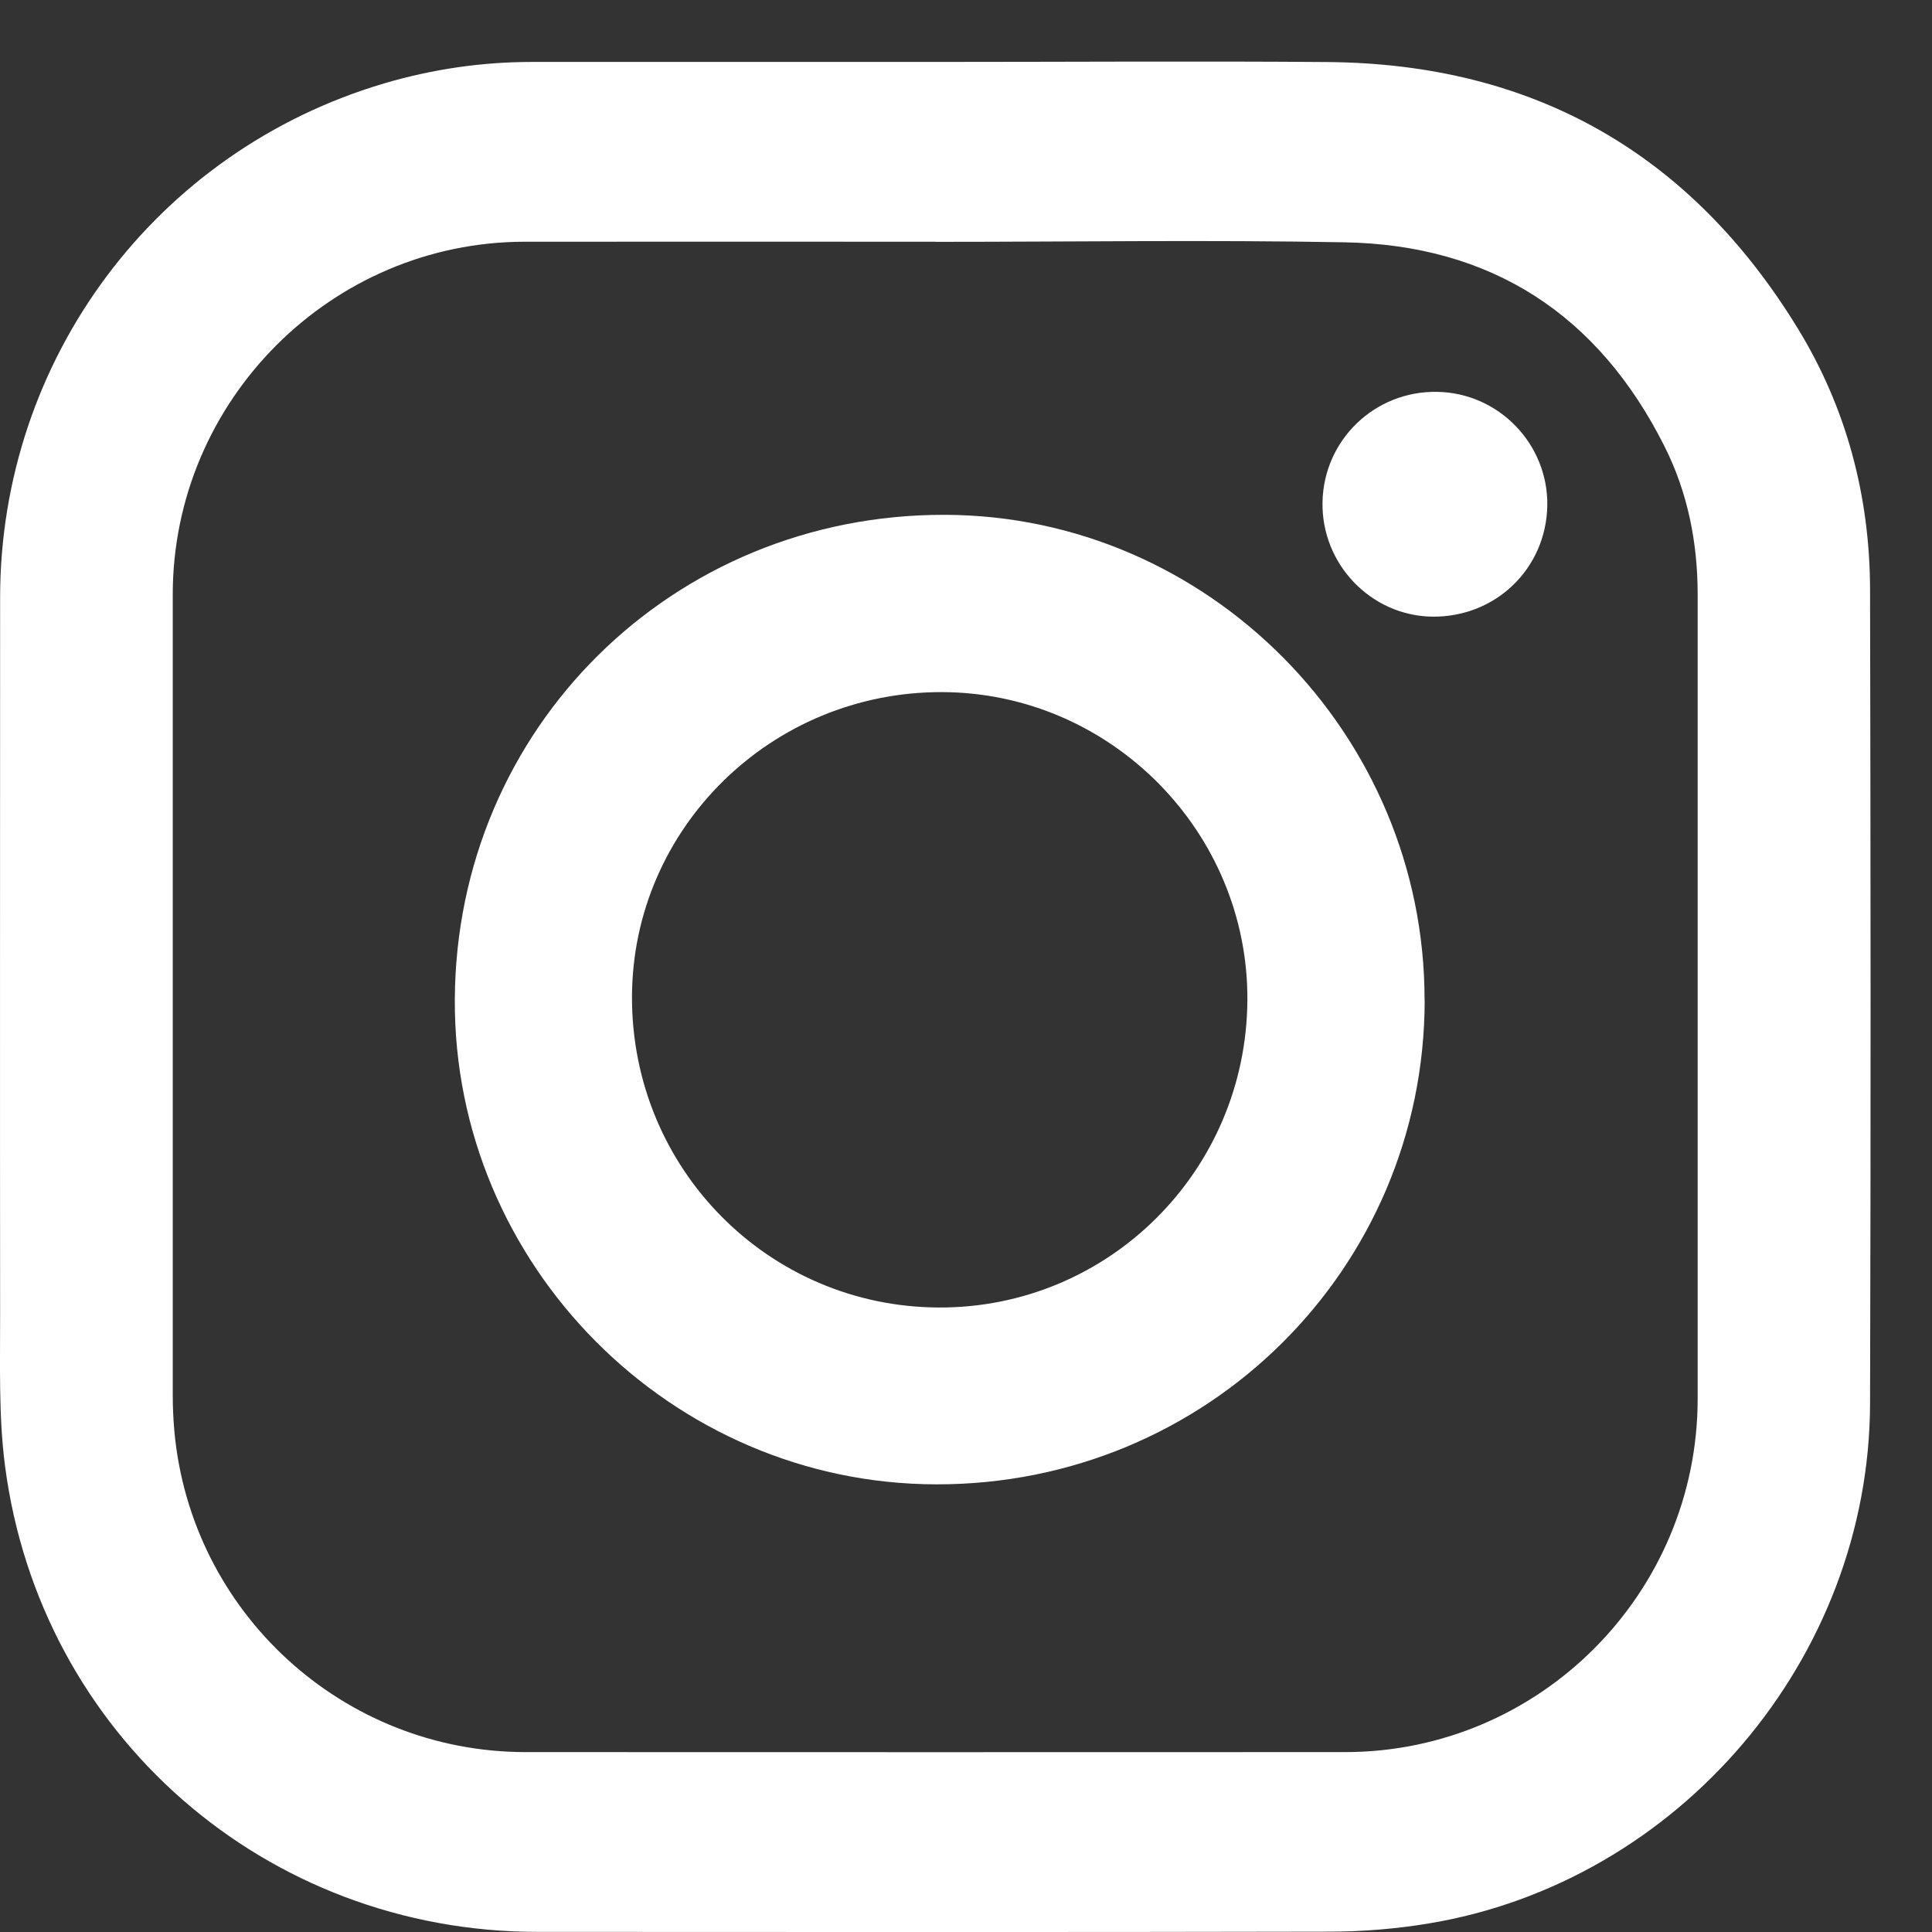
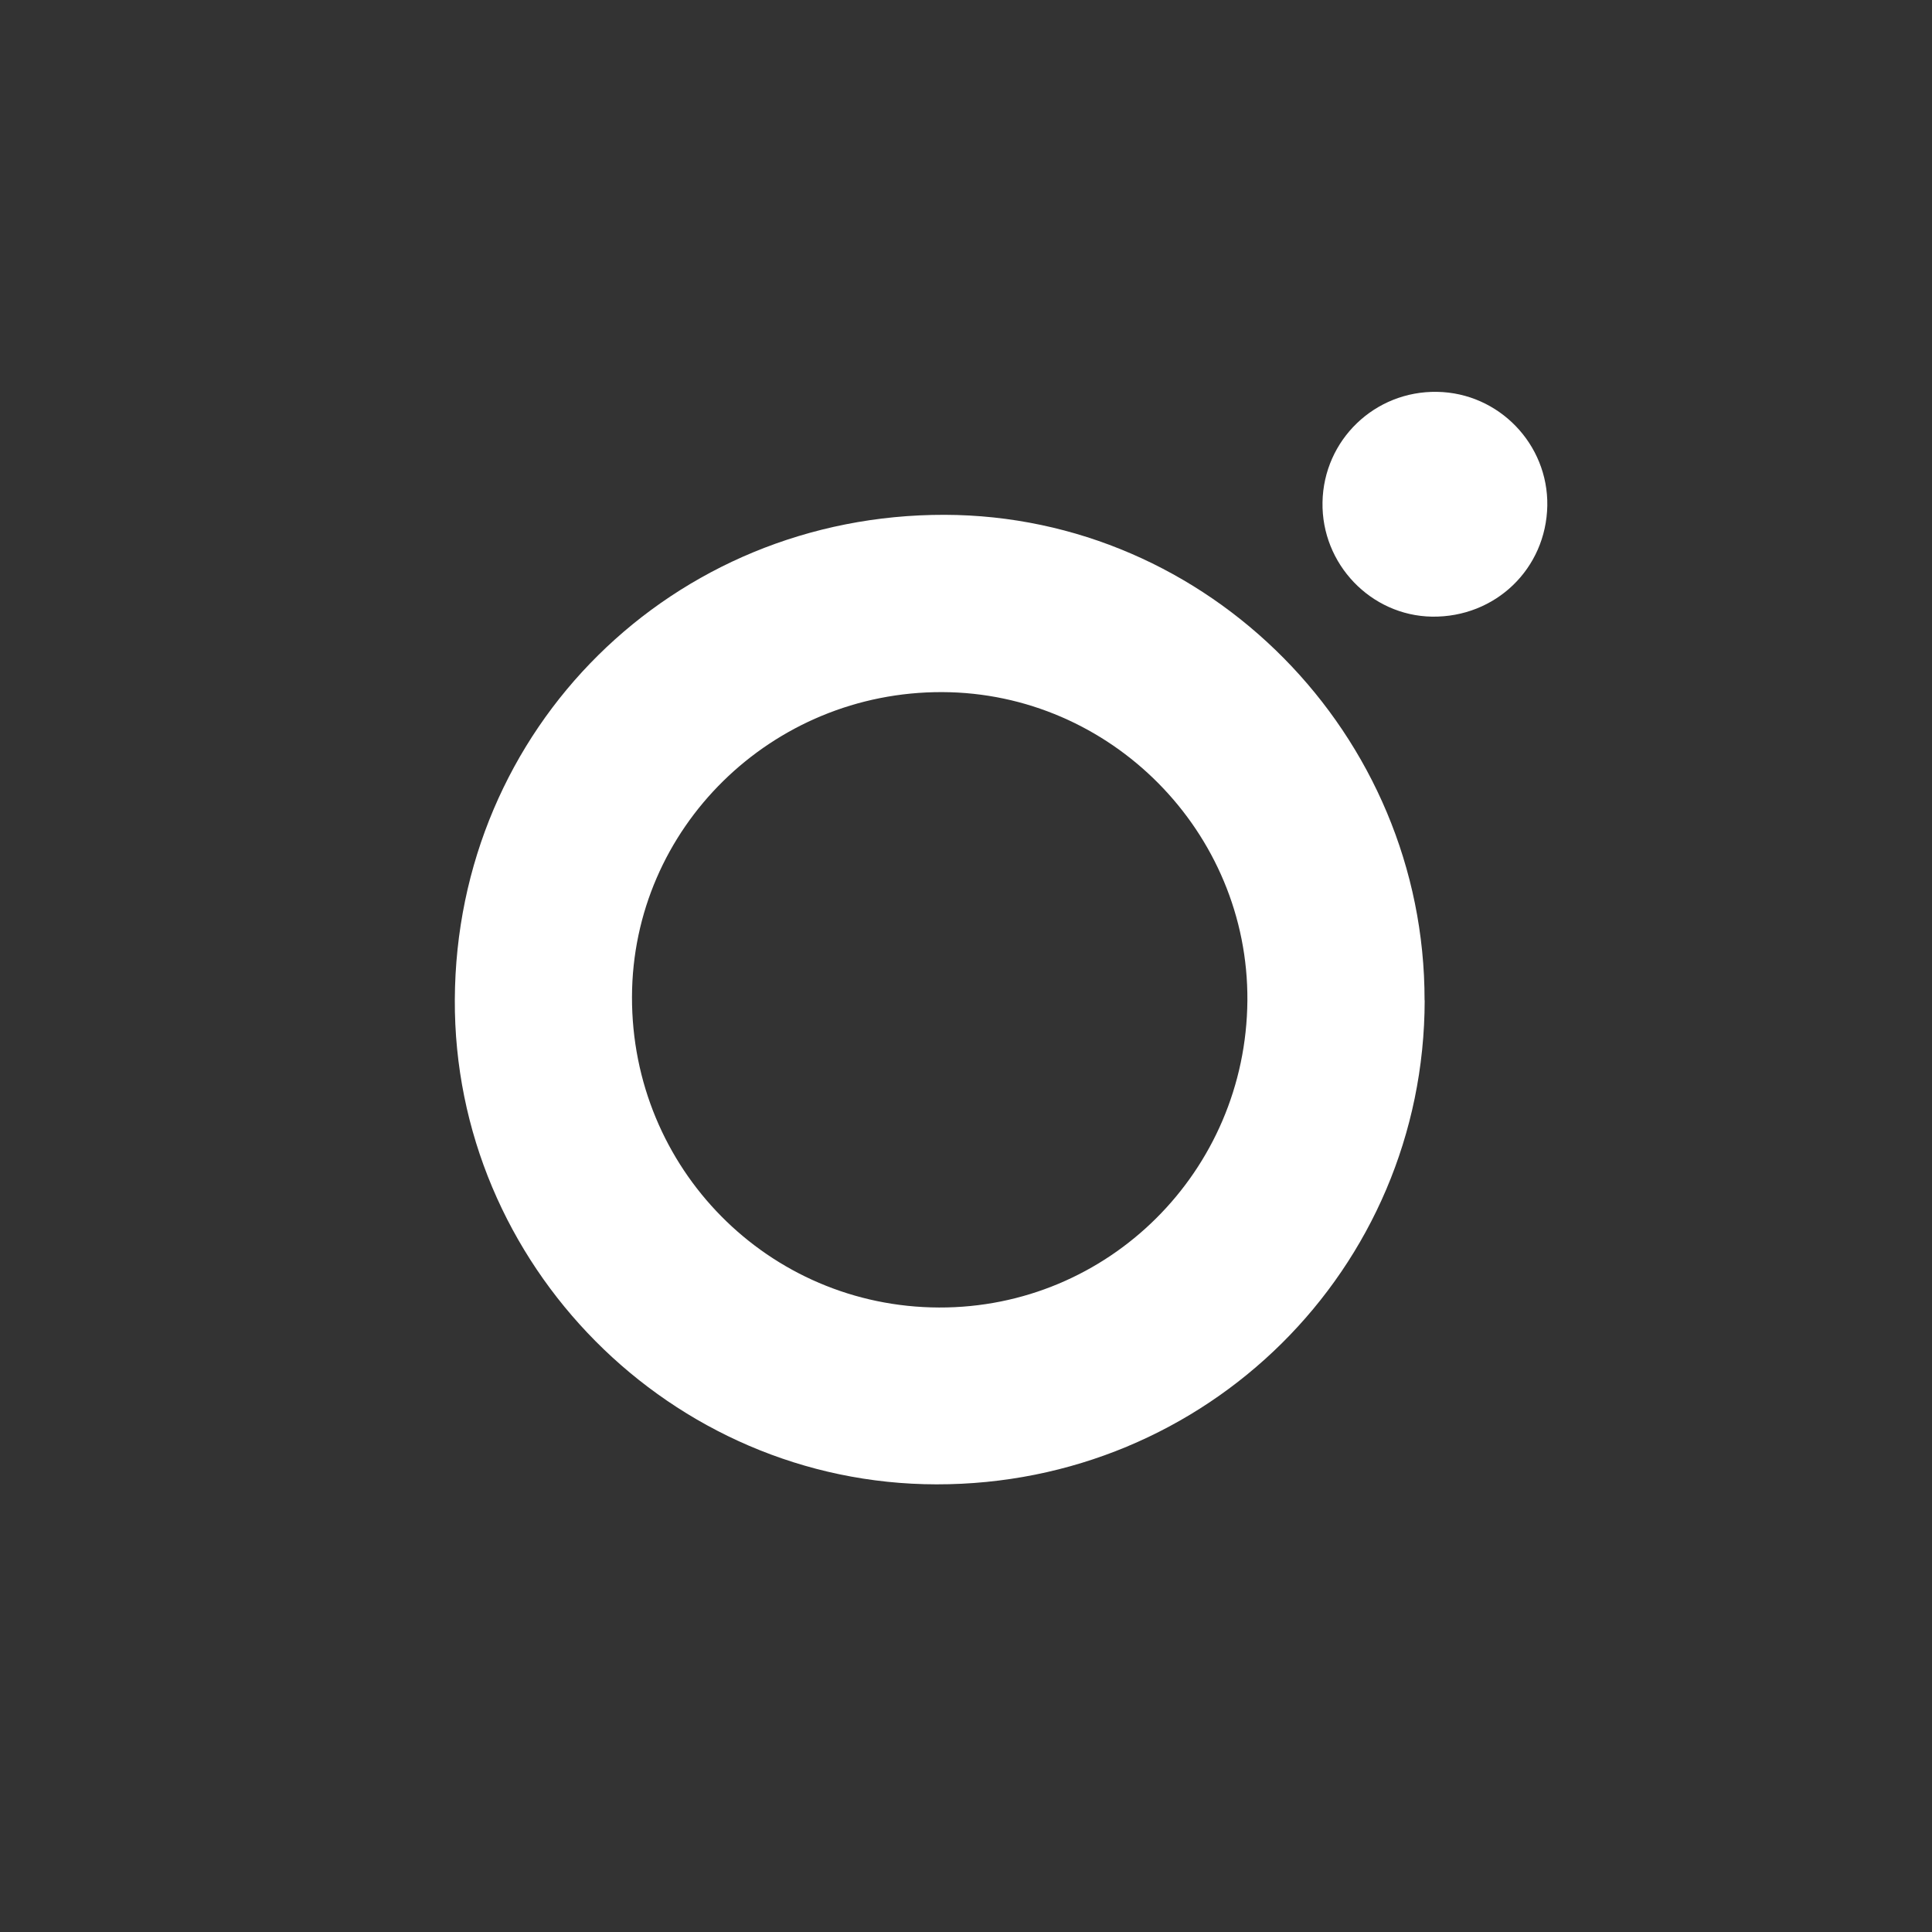
<svg xmlns="http://www.w3.org/2000/svg" width="17" height="17" viewBox="0 0 17 17" fill="none">
  <rect x="0" y="0" width="17" height="17" fill="#333333" stroke="none" />
-   <path d="M8.236 0.545C9.386 0.545 10.536 0.537 11.686 0.546C13.495 0.562 14.877 1.35 15.819 2.89C16.248 3.59 16.453 4.367 16.455 5.188C16.46 7.575 16.462 9.961 16.455 12.349C16.449 14.593 14.774 16.563 12.565 16.926C12.285 16.972 11.997 16.996 11.713 16.997C9.385 17.002 7.058 17 4.73 16.999C2.341 16.999 0.352 15.266 0.044 12.897C-0.013 12.457 0.002 12.006 0.001 11.561C-0.001 9.46 0.001 7.359 0.001 5.258C0.002 3.159 1.373 1.326 3.383 0.733C3.808 0.608 4.241 0.545 4.682 0.545C5.867 0.545 7.052 0.545 8.237 0.545H8.236ZM8.234 2.127C7.029 2.127 5.824 2.126 4.618 2.127C2.913 2.128 1.52 3.526 1.52 5.232C1.52 7.58 1.52 9.928 1.52 12.277C1.52 12.382 1.525 12.486 1.534 12.59C1.678 14.189 3.018 15.416 4.623 15.417C7.027 15.418 9.431 15.418 11.835 15.417C13.547 15.417 14.938 14.021 14.938 12.307C14.938 9.948 14.938 7.589 14.938 5.231C14.938 4.775 14.851 4.334 14.646 3.927C14.065 2.77 13.124 2.155 11.829 2.132C10.631 2.11 9.432 2.128 8.233 2.128L8.234 2.127Z" fill="white" />
  <path d="M12.536 8.802C12.533 11.167 10.619 13.065 8.239 13.061C5.906 13.058 3.991 11.13 4.002 8.796C4.013 6.409 5.917 4.525 8.313 4.53C10.634 4.536 12.538 6.462 12.535 8.802H12.536ZM8.262 11.505C9.753 11.51 10.964 10.306 10.976 8.805C10.987 7.322 9.774 6.095 8.291 6.09C6.789 6.085 5.565 7.287 5.561 8.771C5.557 10.282 6.761 11.5 8.263 11.505H8.262Z" fill="white" />
  <path d="M13.615 4.449C13.605 5.004 13.159 5.434 12.6 5.426C12.062 5.417 11.627 4.963 11.637 4.419C11.647 3.871 12.097 3.438 12.646 3.448C13.188 3.457 13.624 3.908 13.615 4.45V4.449Z" fill="white" />
</svg>